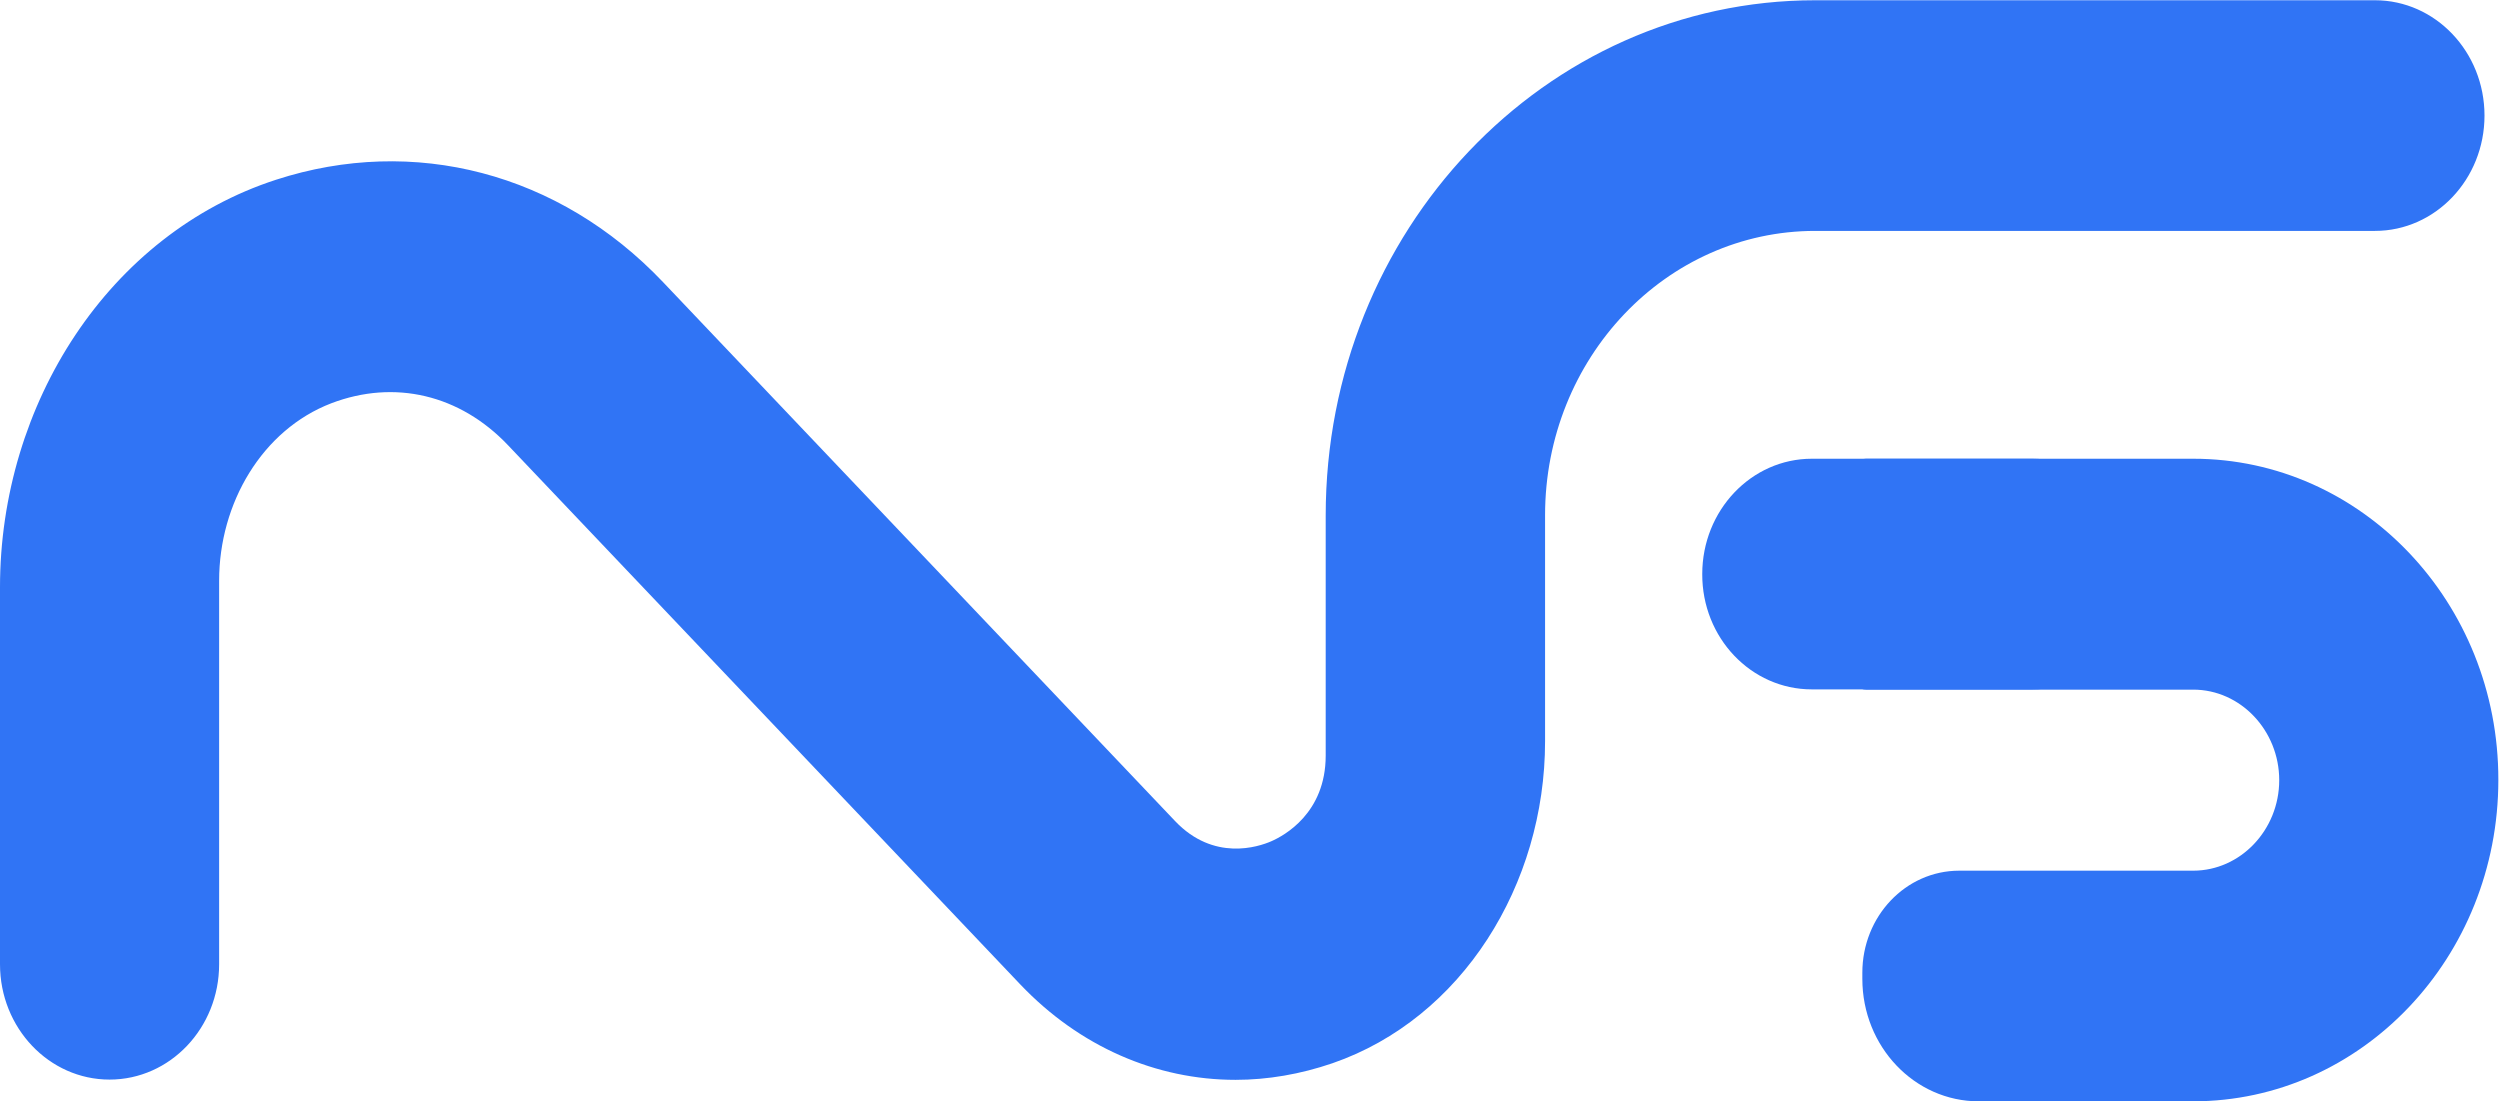
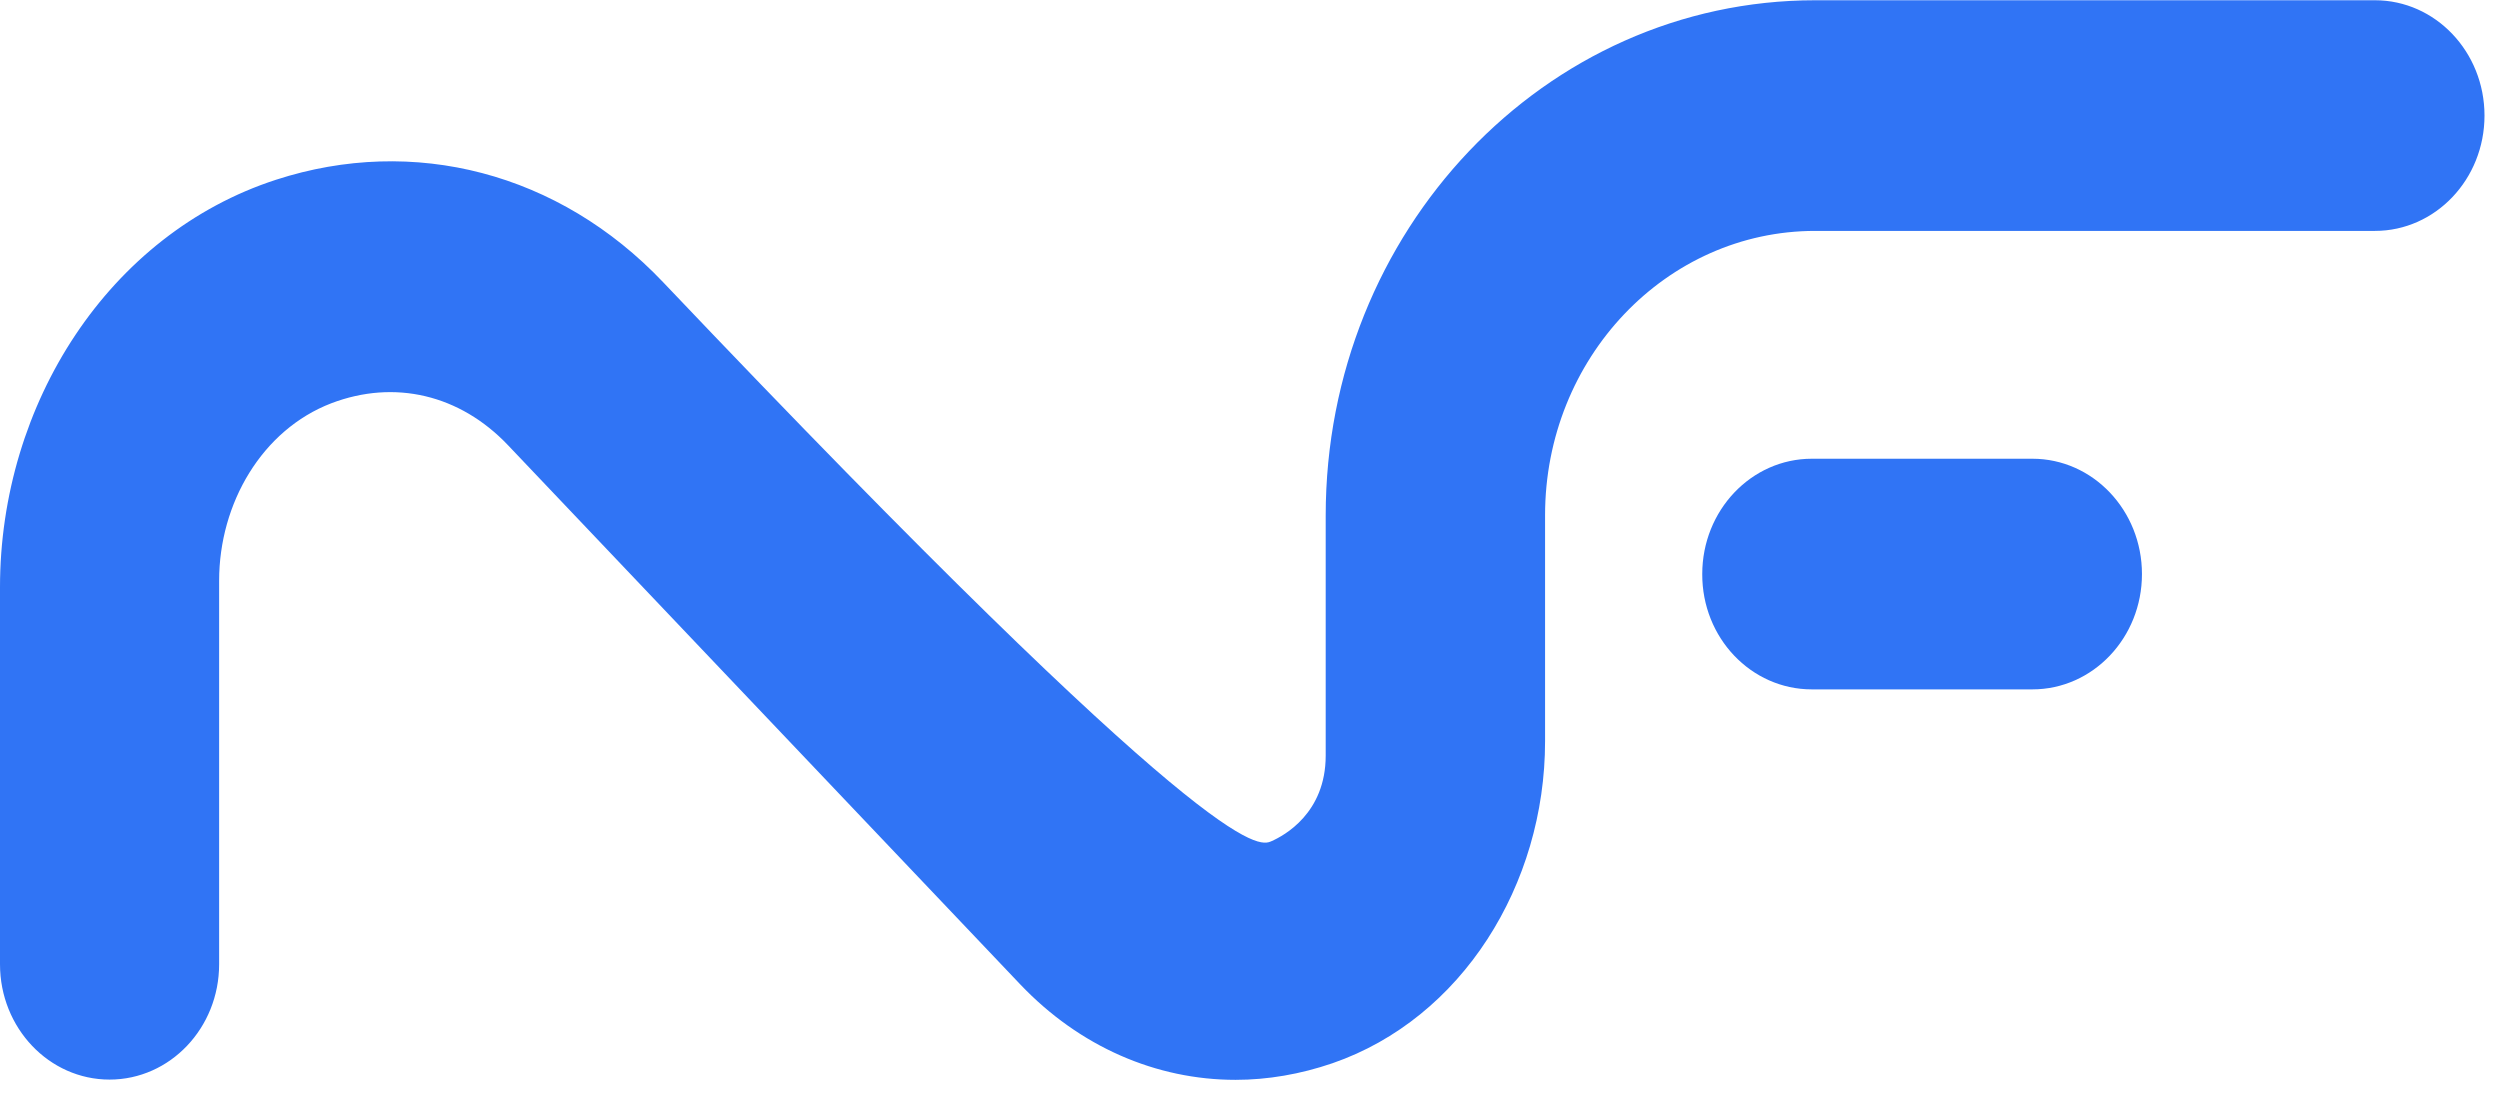
<svg xmlns="http://www.w3.org/2000/svg" version="1.1" width="908" height="400">
  <svg width="908" height="400" viewBox="0 0 908 400" fill="none">
-     <path d="M448.759 392.199C419.995 392.199 392.113 380.218 370.495 357.465L184.498 161.69C167.027 143.302 143.292 137.729 120.351 146.459C95.205 156.118 79.587 182.772 79.587 210.912V350.221C79.587 373.346 61.764 392.106 39.794 392.106C17.823 392.106 0 373.346 0 350.221V213.327C0 146.552 39.617 84.978 100.234 65.289C150.263 49.036 203.027 62.689 240.791 102.438L426.789 298.212C440.818 312.979 457.053 307.592 461.729 305.549C466.406 303.506 481.494 295.333 481.494 274.437V187.23C481.494 83.864 561.081 0.093 659.285 0.093H862.577C884.547 0.093 902.371 18.853 902.371 41.978C902.371 65.103 884.547 83.864 862.577 83.864H659.285C605.11 83.864 561.169 130.114 561.169 187.137V269.236C561.169 321.337 530.993 369.909 483.964 386.162C472.317 390.156 460.406 392.199 448.759 392.199Z" fill="#3074F5" />
+     <path d="M448.759 392.199C419.995 392.199 392.113 380.218 370.495 357.465L184.498 161.69C167.027 143.302 143.292 137.729 120.351 146.459C95.205 156.118 79.587 182.772 79.587 210.912V350.221C79.587 373.346 61.764 392.106 39.794 392.106C17.823 392.106 0 373.346 0 350.221V213.327C0 146.552 39.617 84.978 100.234 65.289C150.263 49.036 203.027 62.689 240.791 102.438C440.818 312.979 457.053 307.592 461.729 305.549C466.406 303.506 481.494 295.333 481.494 274.437V187.23C481.494 83.864 561.081 0.093 659.285 0.093H862.577C884.547 0.093 902.371 18.853 902.371 41.978C902.371 65.103 884.547 83.864 862.577 83.864H659.285C605.11 83.864 561.169 130.114 561.169 187.137V269.236C561.169 321.337 530.993 369.909 483.964 386.162C472.317 390.156 460.406 392.199 448.759 392.199Z" fill="#3074F5" />
    <path d="M658.05 250.383H738.167C760.137 250.383 777.96 231.623 777.96 208.498C777.96 185.373 760.137 166.612 738.167 166.612H658.05C636.08 166.612 618.257 185.373 618.257 208.498C618.168 231.623 635.992 250.383 658.05 250.383Z" fill="#3074F5" />
-     <path d="M796.578 166.612H677.726C675.256 166.612 673.315 168.656 673.315 171.256V245.832C673.315 248.433 675.256 250.476 677.726 250.476H796.578C813.784 250.476 827.813 265.335 827.813 283.353C827.813 301.463 813.695 316.229 796.578 316.229H711.608C692.109 316.229 676.403 332.853 676.403 353.285V355.514C676.403 380.125 695.373 400 718.667 400H796.49C857.724 400 907.4 347.713 907.4 283.26C907.488 218.899 857.812 166.612 796.578 166.612Z" fill="#3074F5" />
    <g opacity="0.25">
      <path d="M862.489 83.771C884.459 83.771 902.282 65.01 902.282 41.885C902.282 18.76 884.459 0 862.489 0H659.285C561.081 0 481.494 83.771 481.494 187.137V274.344C481.494 295.24 466.317 303.506 461.729 305.456C457.053 307.499 440.818 312.886 426.789 298.119L240.791 102.438C203.027 62.689 150.263 49.036 100.234 65.289C39.617 84.885 0 146.459 0 213.327V350.313C0 373.439 17.823 392.199 39.794 392.199C61.764 392.199 79.587 373.439 79.587 350.313V211.005C79.587 182.865 95.205 156.211 120.351 146.552C143.292 137.822 167.027 143.394 184.498 161.69L370.495 357.465C392.113 380.218 419.995 392.199 448.759 392.199C460.494 392.199 472.317 390.248 483.964 386.162C530.993 369.817 561.169 321.337 561.169 269.236V187.137C561.169 130.114 605.11 83.864 659.285 83.864H862.489V83.771Z" fill="url(#paint0_linear_2001_4)" />
-       <path d="M796.578 166.612H738.167H677.726H658.05C636.08 166.612 618.257 185.373 618.257 208.498C618.257 231.623 636.08 250.383 658.05 250.383H677.726H738.167H796.578C813.783 250.383 827.813 265.243 827.813 283.26C827.813 301.37 813.695 316.137 796.578 316.137H711.608C692.109 316.137 676.403 332.761 676.403 353.192V355.421C676.403 380.032 695.373 399.907 718.667 399.907H796.49C857.724 399.907 907.4 347.62 907.4 283.167C907.488 218.899 857.812 166.612 796.578 166.612Z" fill="url(#paint1_linear_2001_4)" />
    </g>
    <defs>
      <linearGradient id="SvgjsLinearGradient1004" x1="-0.008" y1="196.087" x2="902.314" y2="196.087" gradientUnits="userSpaceOnUse">
        <stop stop-opacity="0" />
        <stop offset="1" />
      </linearGradient>
      <linearGradient id="SvgjsLinearGradient1003" x1="618.206" y1="283.332" x2="907.451" y2="283.332" gradientUnits="userSpaceOnUse">
        <stop stop-opacity="0" />
        <stop offset="1" />
      </linearGradient>
    </defs>
  </svg>
  <style>@media (prefers-color-scheme: light) { :root { filter: none; } }
@media (prefers-color-scheme: dark) { :root { filter: none; } }
</style>
</svg>